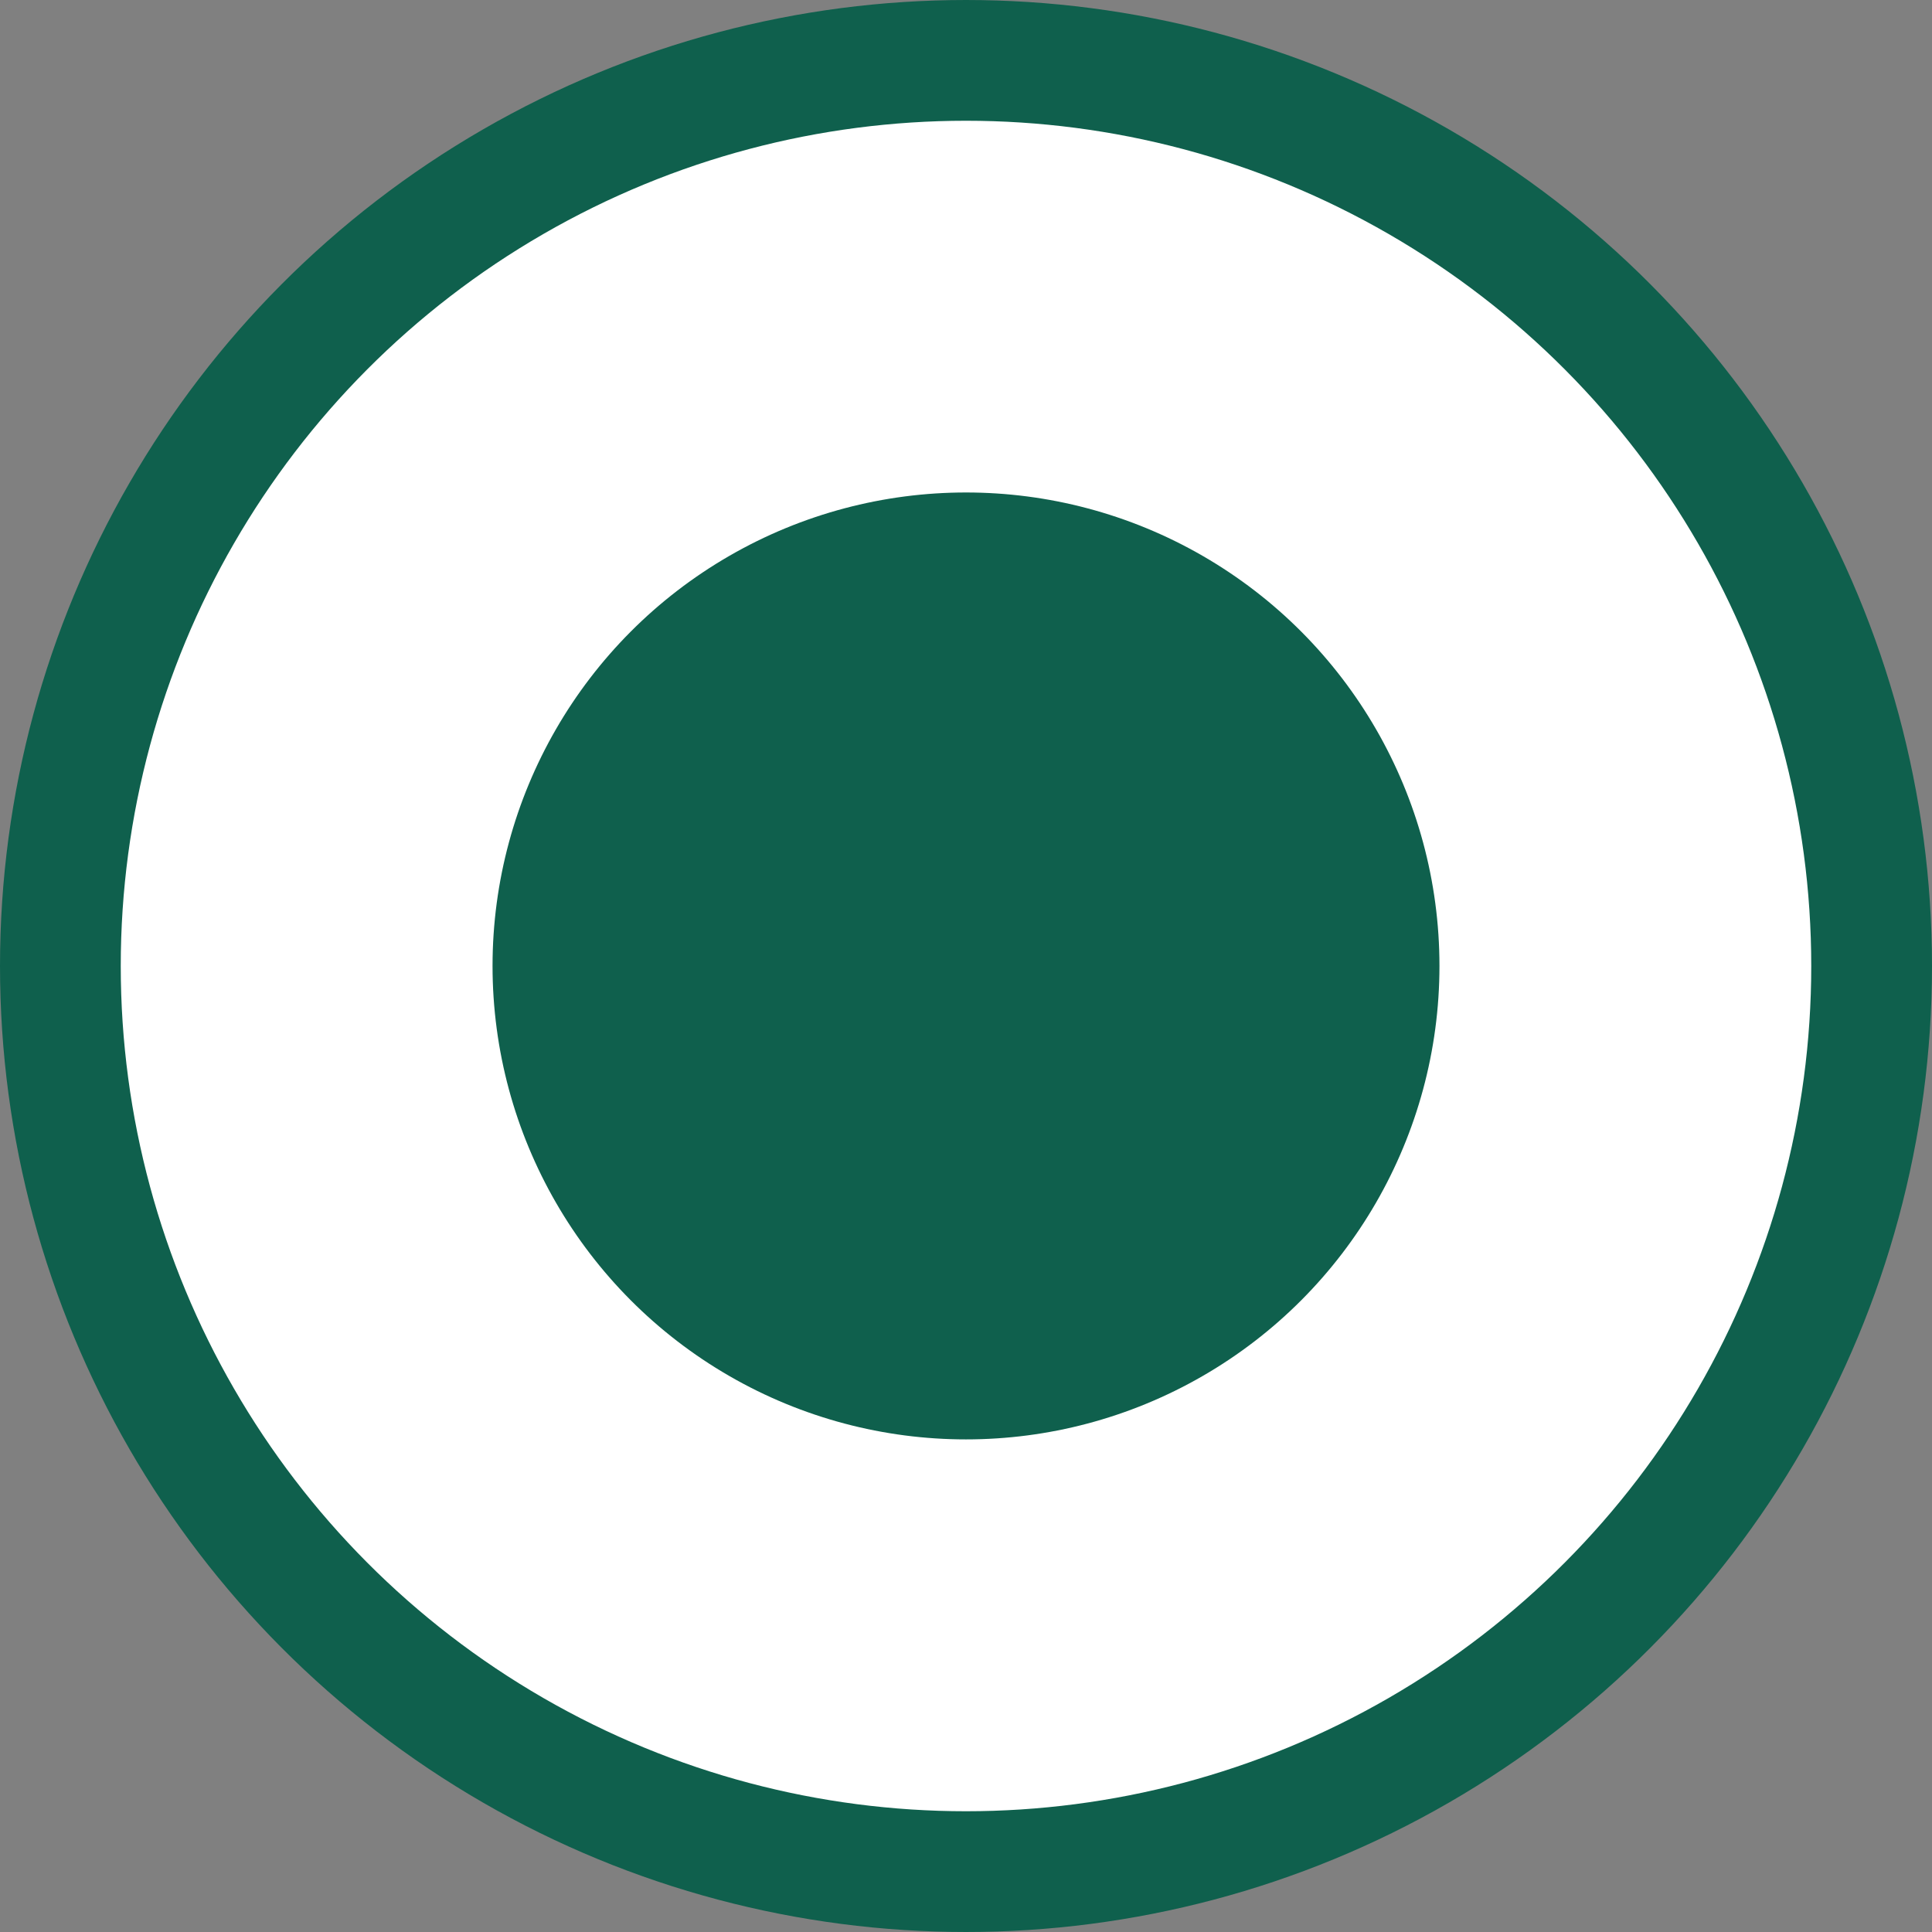
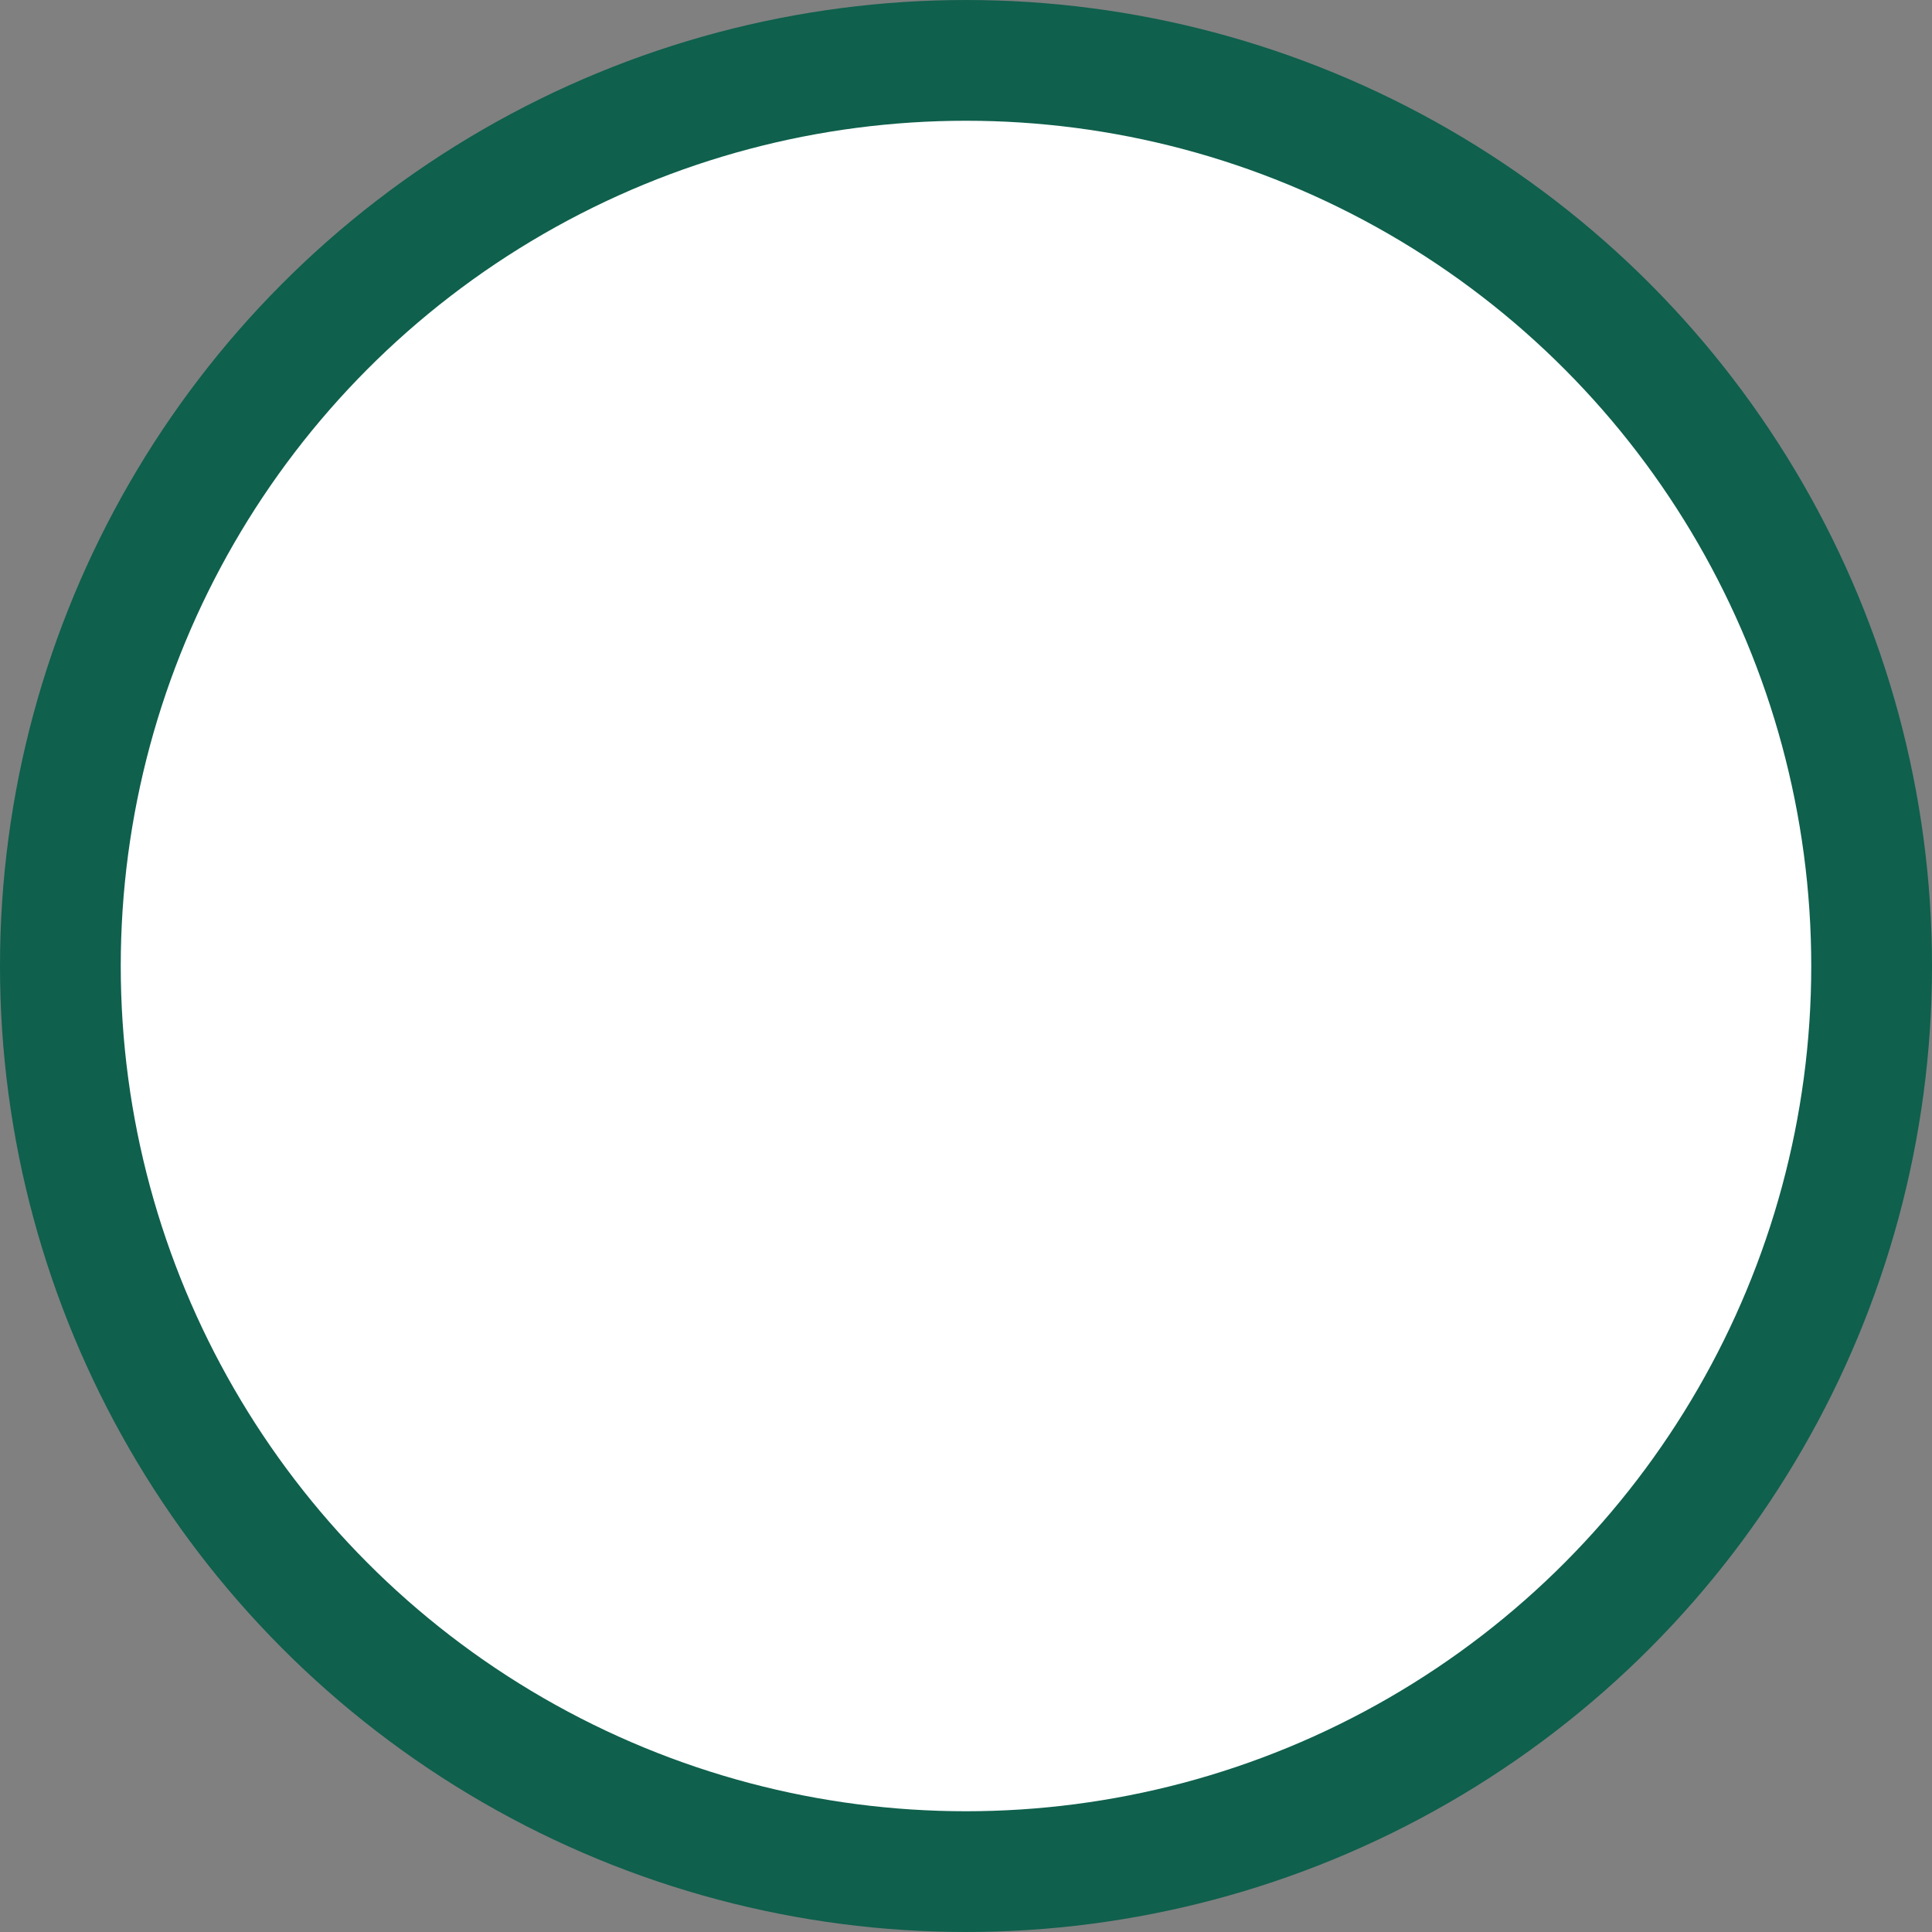
<svg xmlns="http://www.w3.org/2000/svg" width="32" height="32" viewBox="0 0 32 32" fill="none">
  <rect x="0" y="0" width="32" height="32" fill="#808080" stroke="none" />
  <circle cx="16" cy="16" r="15" fill="white" stroke="#0F604D" stroke-width="2" />
-   <circle cx="16" cy="15.999" r="7.842" fill="#0F604D" />
</svg>